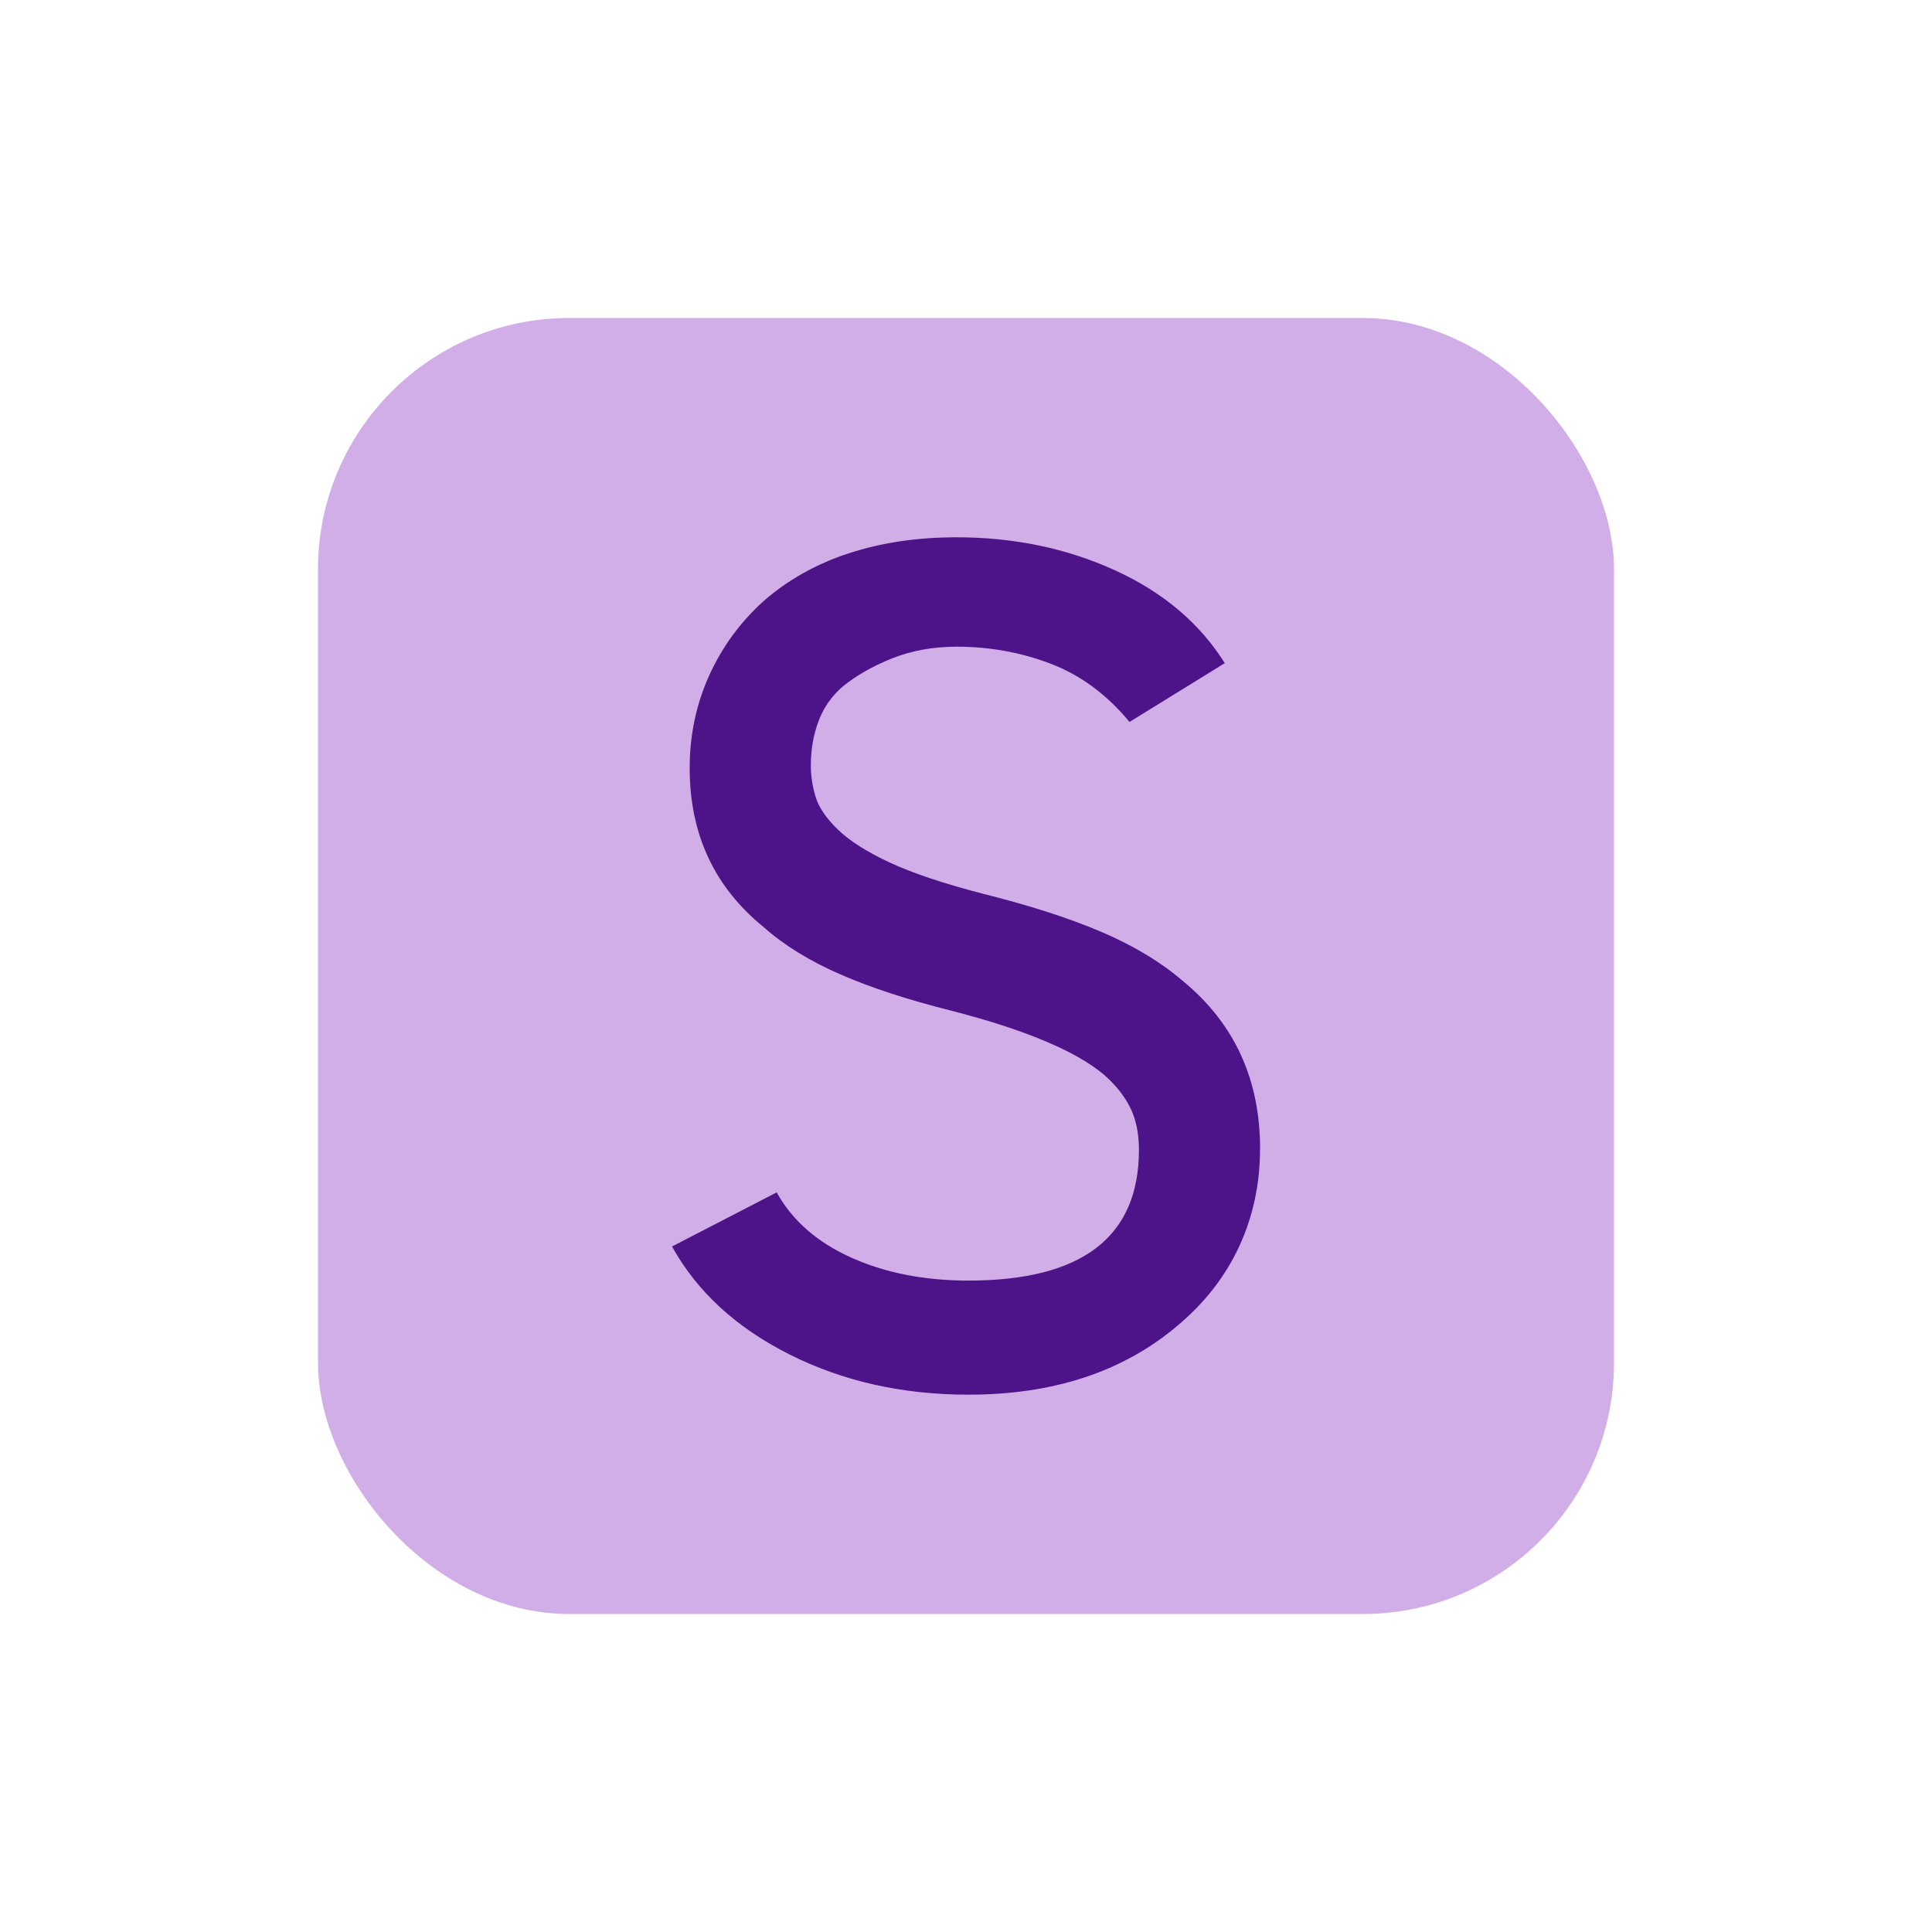
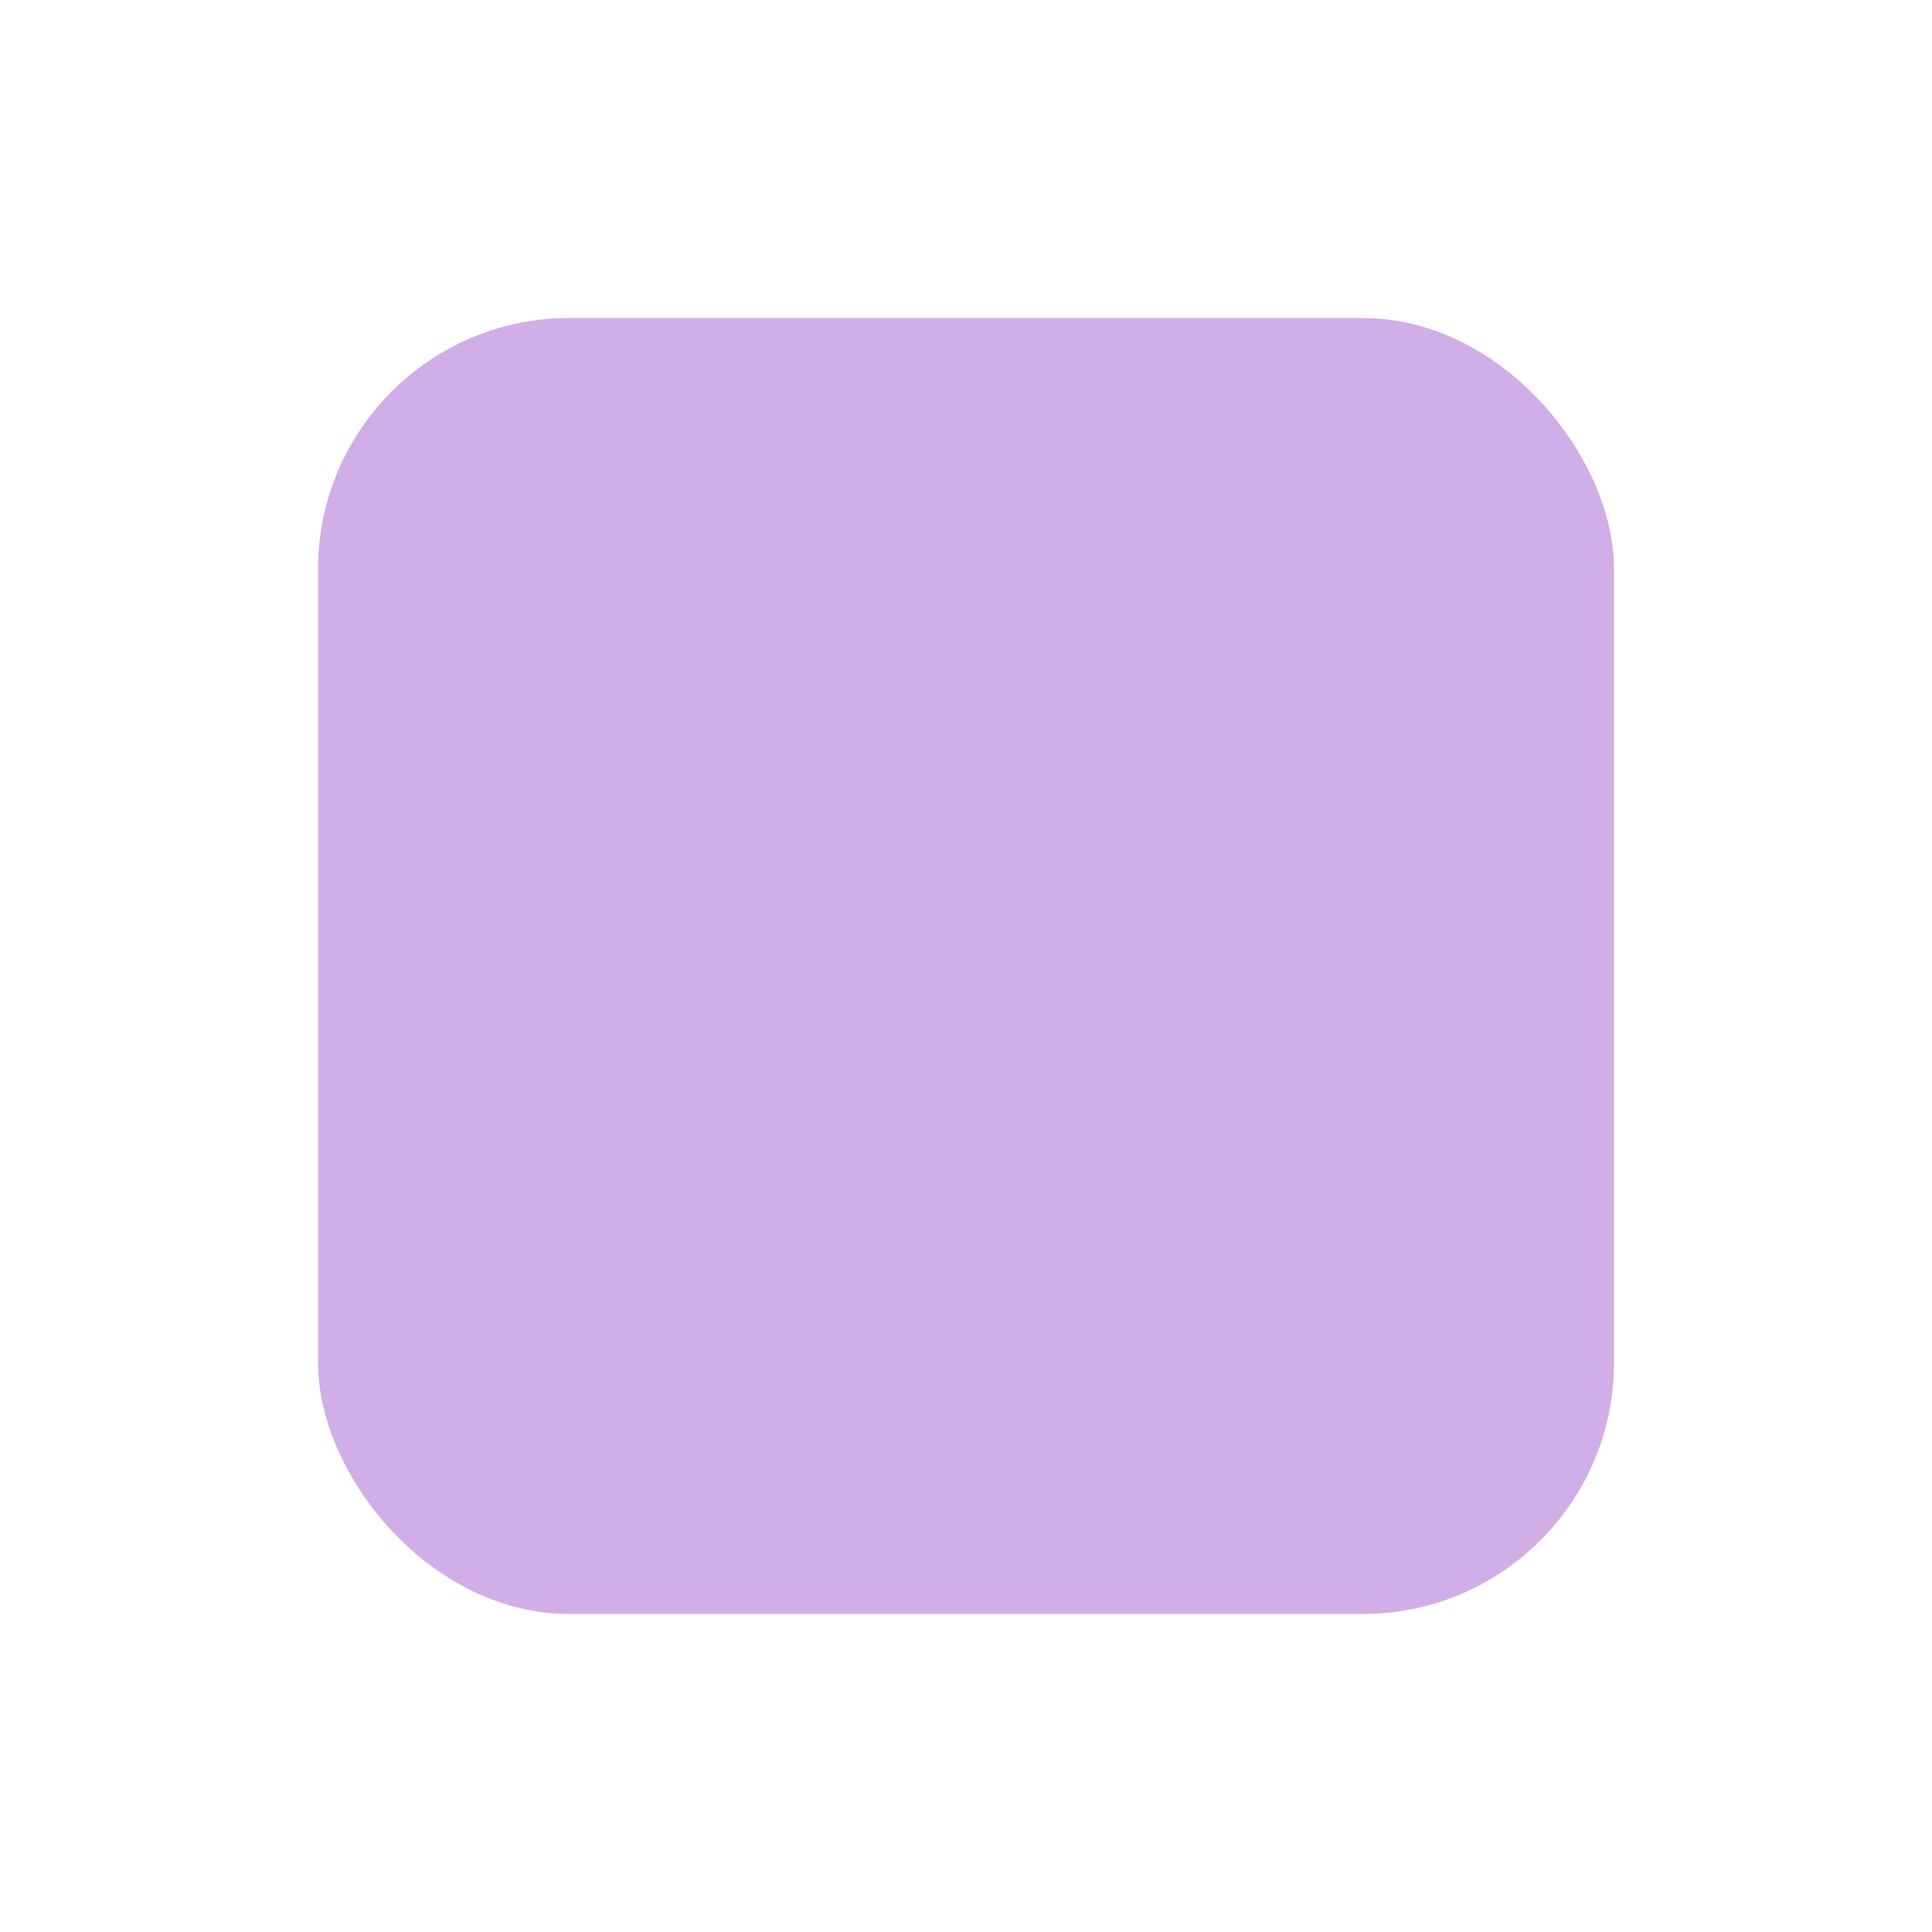
<svg xmlns="http://www.w3.org/2000/svg" id="Layer_1" data-name="Layer 1" viewBox="0 0 1080 1080">
  <defs>
    <style>      .cls-1 {        fill: #d1aee8;      }      .cls-2 {        fill: #4d1489;      }    </style>
  </defs>
  <rect class="cls-1" x="177.77" y="177.77" width="724.47" height="724.47" rx="140.43" ry="140.43" />
-   <path class="cls-2" d="M704.36,642.23c0,19.72-3.95,38.03-11.83,54.9-7.89,16.88-19.51,31.67-34.84,44.37-30.24,25.43-69.03,38.13-116.36,38.13-36.82,0-70.13-7.48-99.93-22.45-29.81-14.97-51.72-35.1-65.74-60.39l58.51-30.24c8.76,15.78,22.68,27.94,41.75,36.49,19.07,8.55,40.86,12.82,65.42,12.82,63.54,0,95.33-24.36,95.33-73.09,0-9.21-1.64-17.11-4.93-23.7-3.29-6.58-8.22-12.74-14.79-18.45-15.78-13.17-44.05-25.02-84.81-35.55-24.55-6.14-45.36-12.95-62.46-20.41-17.09-7.46-31.34-16.24-42.73-26.34-27.61-22.39-41.42-52.02-41.42-88.9,0-18.43,3.62-35.66,10.85-51.69,7.23-16.02,17.42-29.96,30.57-41.82,13.58-11.84,29.47-20.73,47.66-26.66,18.18-5.93,38.23-8.9,60.16-8.9,31.99,0,61.47,6.14,88.42,18.41,26.95,12.27,47.44,29.58,61.47,51.94l-53.25,32.87c-12.72-15.34-27.4-26.18-44.05-32.54-16.66-6.35-34.19-9.53-52.59-9.53-13.15,0-25.21,2.2-36.16,6.57-10.96,4.39-20.16,9.65-27.61,15.78-6.14,5.26-10.63,11.73-13.48,19.39-2.86,7.67-4.27,15.89-4.27,24.65,0,5.7,.87,11.5,2.63,17.42,1.75,5.92,5.92,12.06,12.49,18.41,6.57,6.36,16.21,12.49,28.93,18.41,12.71,5.92,30.02,11.73,51.94,17.42,26.3,6.57,48.43,13.7,66.4,21.37,17.97,7.67,33.09,16.76,45.36,27.28,28.93,23.67,43.39,55.01,43.39,94.01Z" />
</svg>